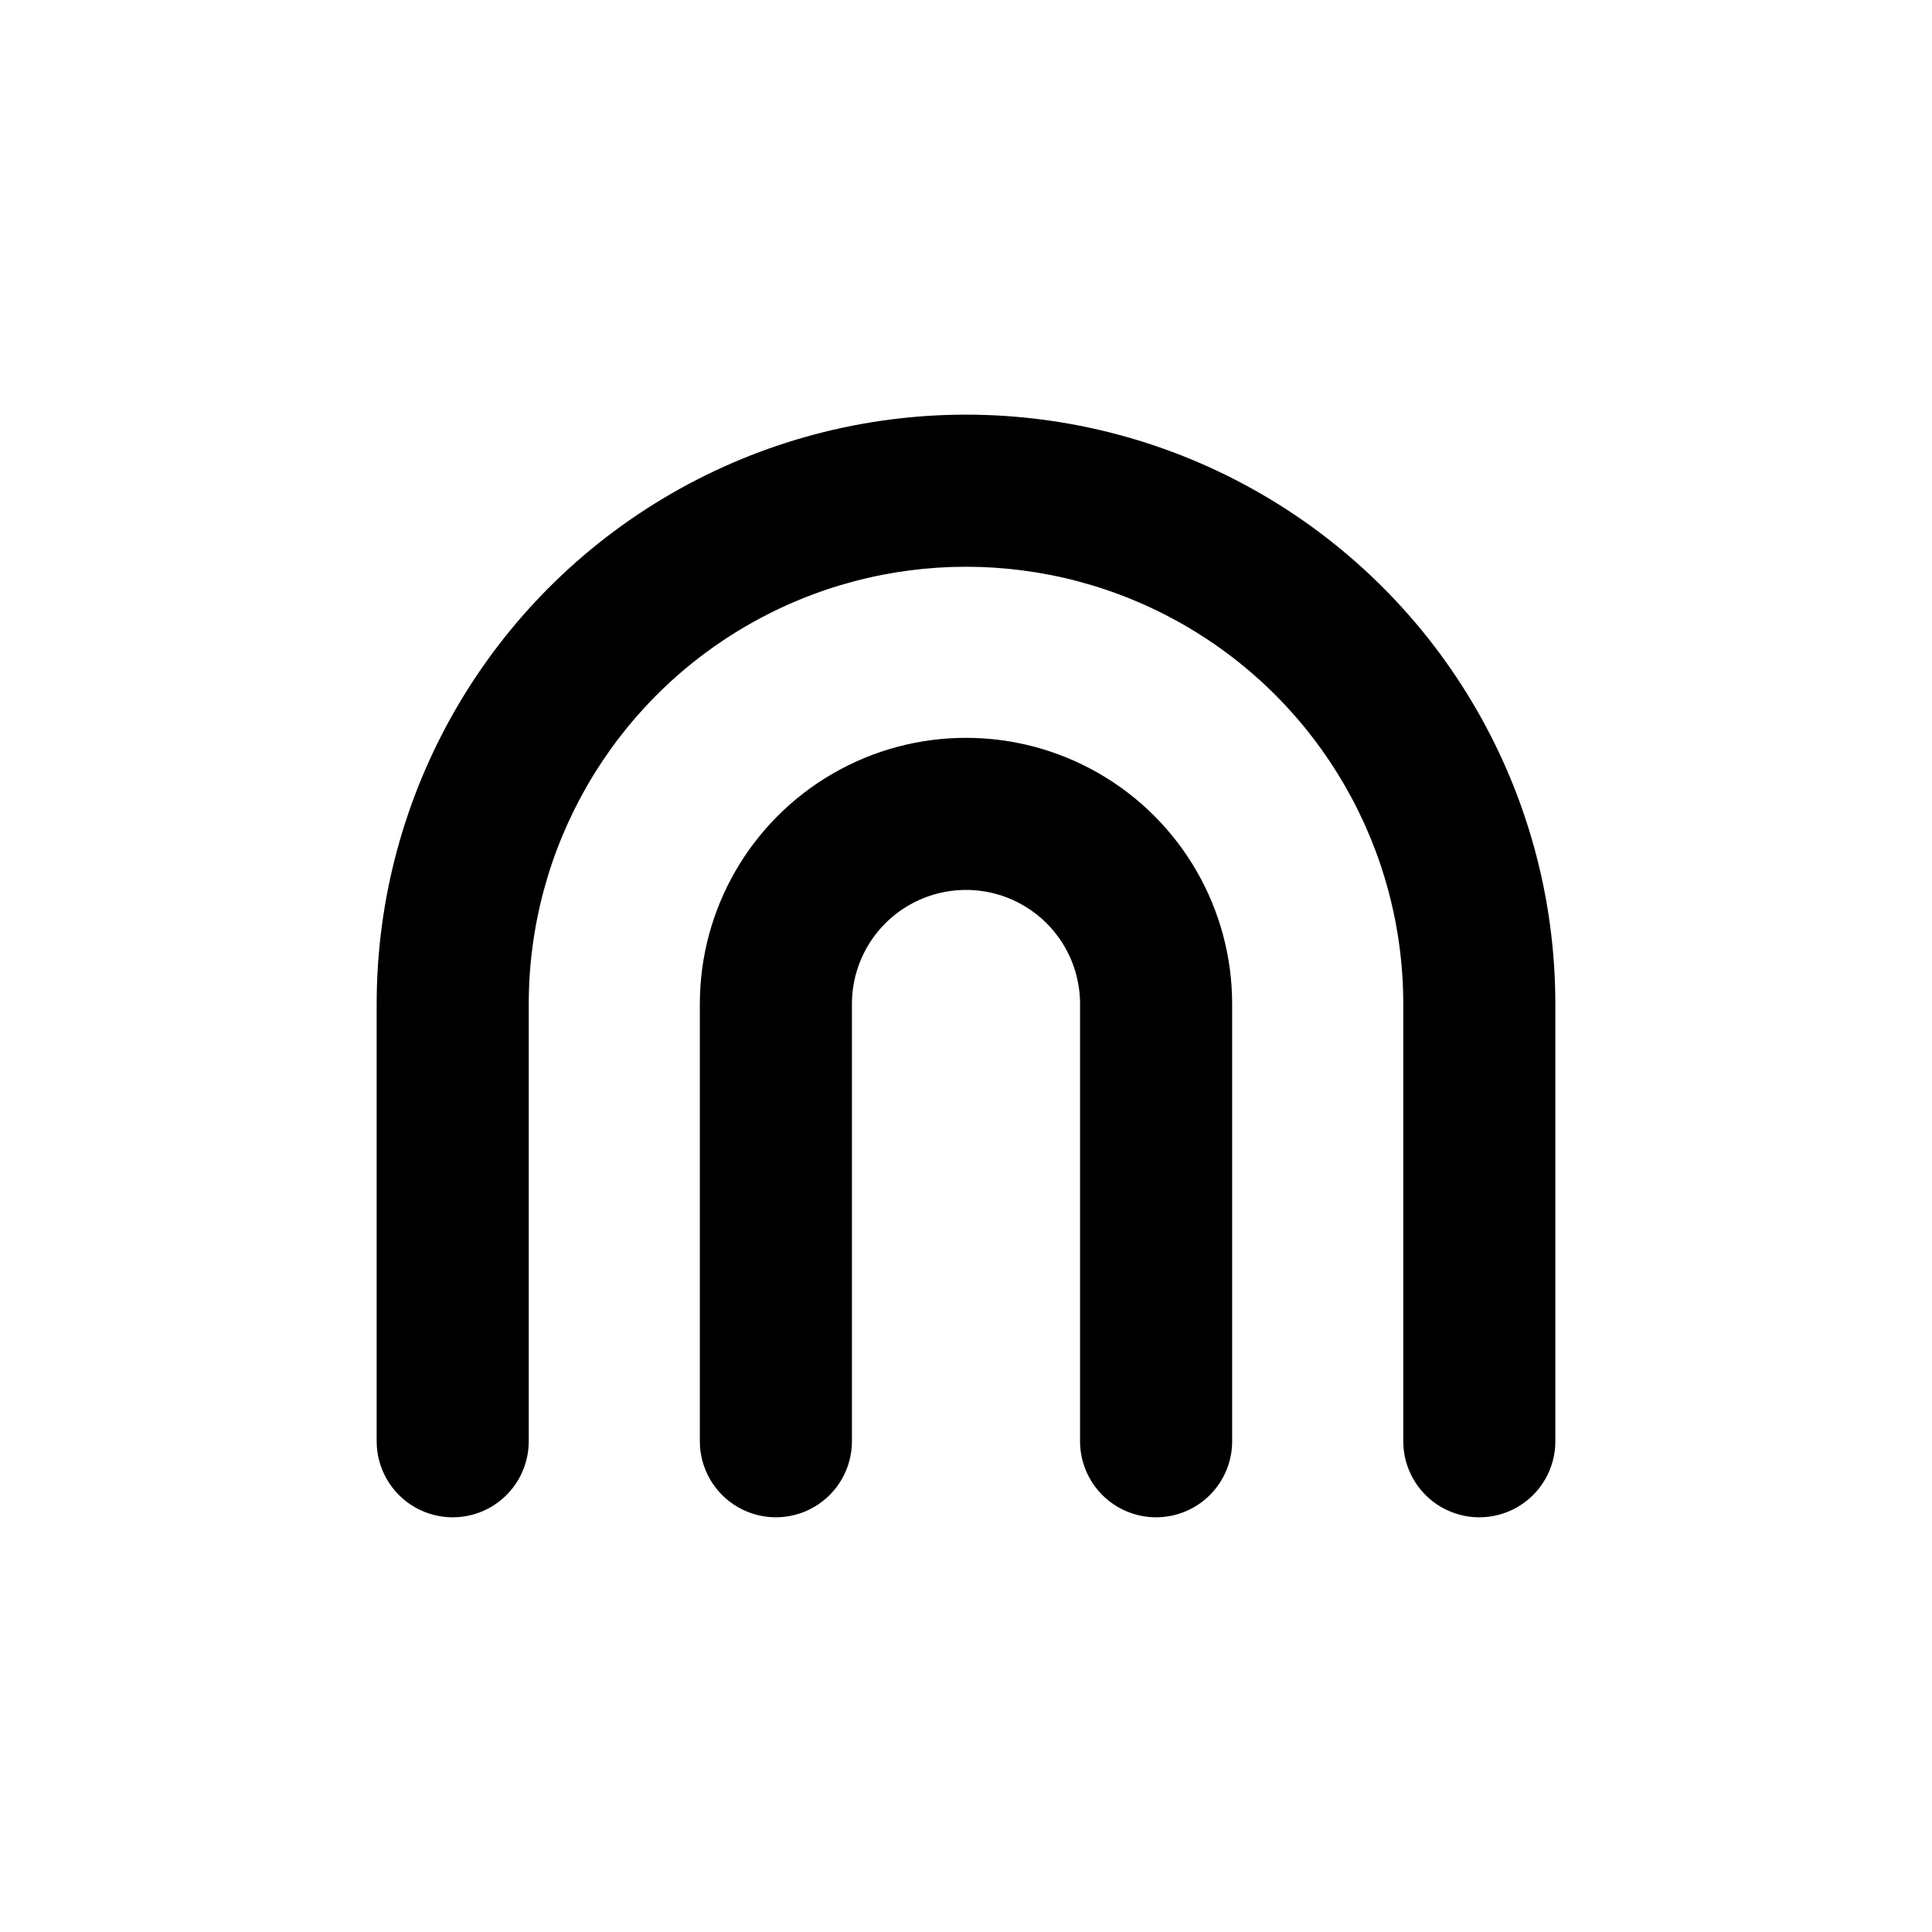
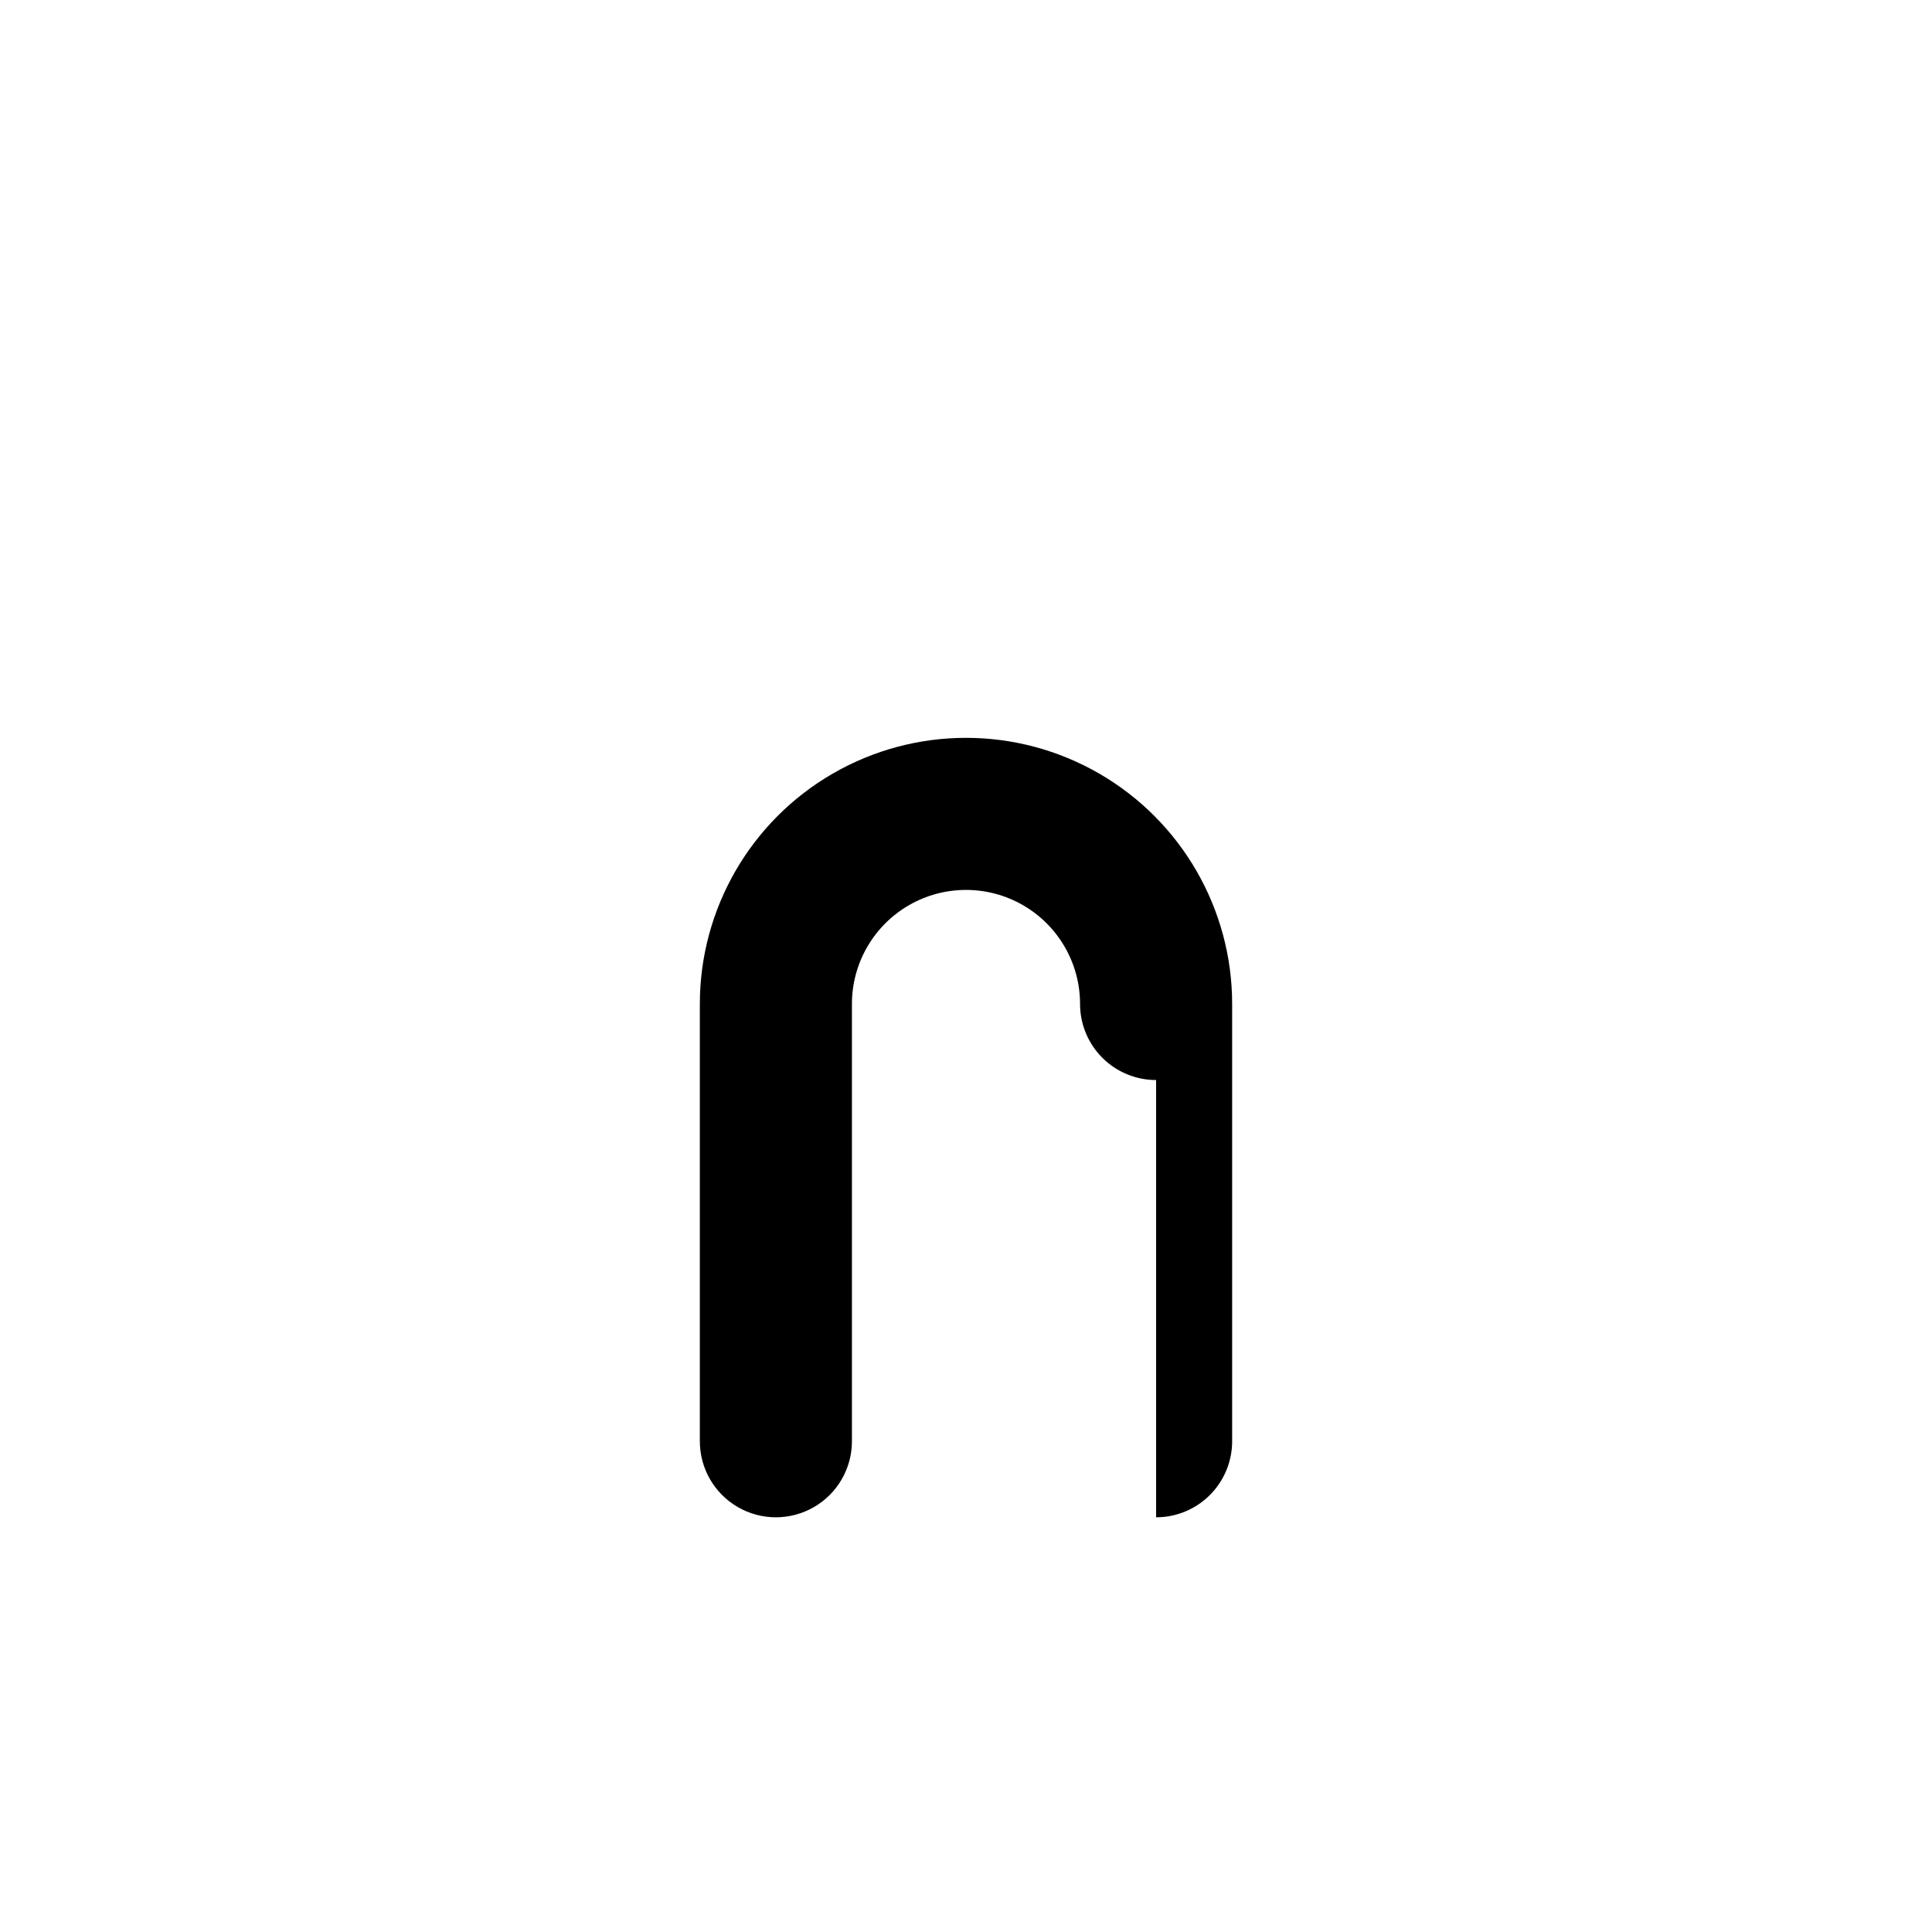
<svg xmlns="http://www.w3.org/2000/svg" fill="#000000" width="800px" height="800px" version="1.1" viewBox="144 144 512 512">
  <g>
-     <path d="m450.38 546.1c5.344 0 10.473-2.121 14.25-5.902 3.781-3.777 5.902-8.902 5.902-14.25v-115.88c0-25.199-13.441-48.484-35.266-61.082-21.824-12.602-48.711-12.602-70.535 0-21.82 12.598-35.266 35.883-35.266 61.082v115.88c0 7.203 3.84 13.855 10.078 17.453 6.234 3.602 13.914 3.602 20.152 0 6.234-3.598 10.074-10.25 10.074-17.453v-115.88c0-10.801 5.762-20.777 15.113-26.18 9.355-5.398 20.879-5.398 30.23 0 9.352 5.402 15.113 15.379 15.113 26.18v115.88c0 5.348 2.125 10.473 5.902 14.25 3.781 3.781 8.906 5.902 14.25 5.902z" />
-     <path d="m556.18 525.95v-115.88c0-55.797-29.77-107.36-78.09-135.26-48.324-27.898-107.86-27.898-156.18 0-48.32 27.902-78.09 79.461-78.09 135.26v115.88c0 7.203 3.844 13.855 10.078 17.453 6.234 3.602 13.918 3.602 20.152 0 6.234-3.598 10.074-10.25 10.074-17.453v-115.88c0-41.398 22.086-79.652 57.938-100.35 35.855-20.699 80.027-20.699 115.88 0 35.852 20.699 57.938 58.953 57.938 100.35v115.88c0 7.203 3.84 13.855 10.074 17.453 6.238 3.602 13.918 3.602 20.152 0 6.238-3.598 10.078-10.25 10.078-17.453z" />
+     <path d="m450.38 546.1c5.344 0 10.473-2.121 14.25-5.902 3.781-3.777 5.902-8.902 5.902-14.25v-115.88c0-25.199-13.441-48.484-35.266-61.082-21.824-12.602-48.711-12.602-70.535 0-21.82 12.598-35.266 35.883-35.266 61.082v115.88c0 7.203 3.84 13.855 10.078 17.453 6.234 3.602 13.914 3.602 20.152 0 6.234-3.598 10.074-10.25 10.074-17.453v-115.88c0-10.801 5.762-20.777 15.113-26.18 9.355-5.398 20.879-5.398 30.23 0 9.352 5.402 15.113 15.379 15.113 26.18c0 5.348 2.125 10.473 5.902 14.25 3.781 3.781 8.906 5.902 14.25 5.902z" />
  </g>
</svg>